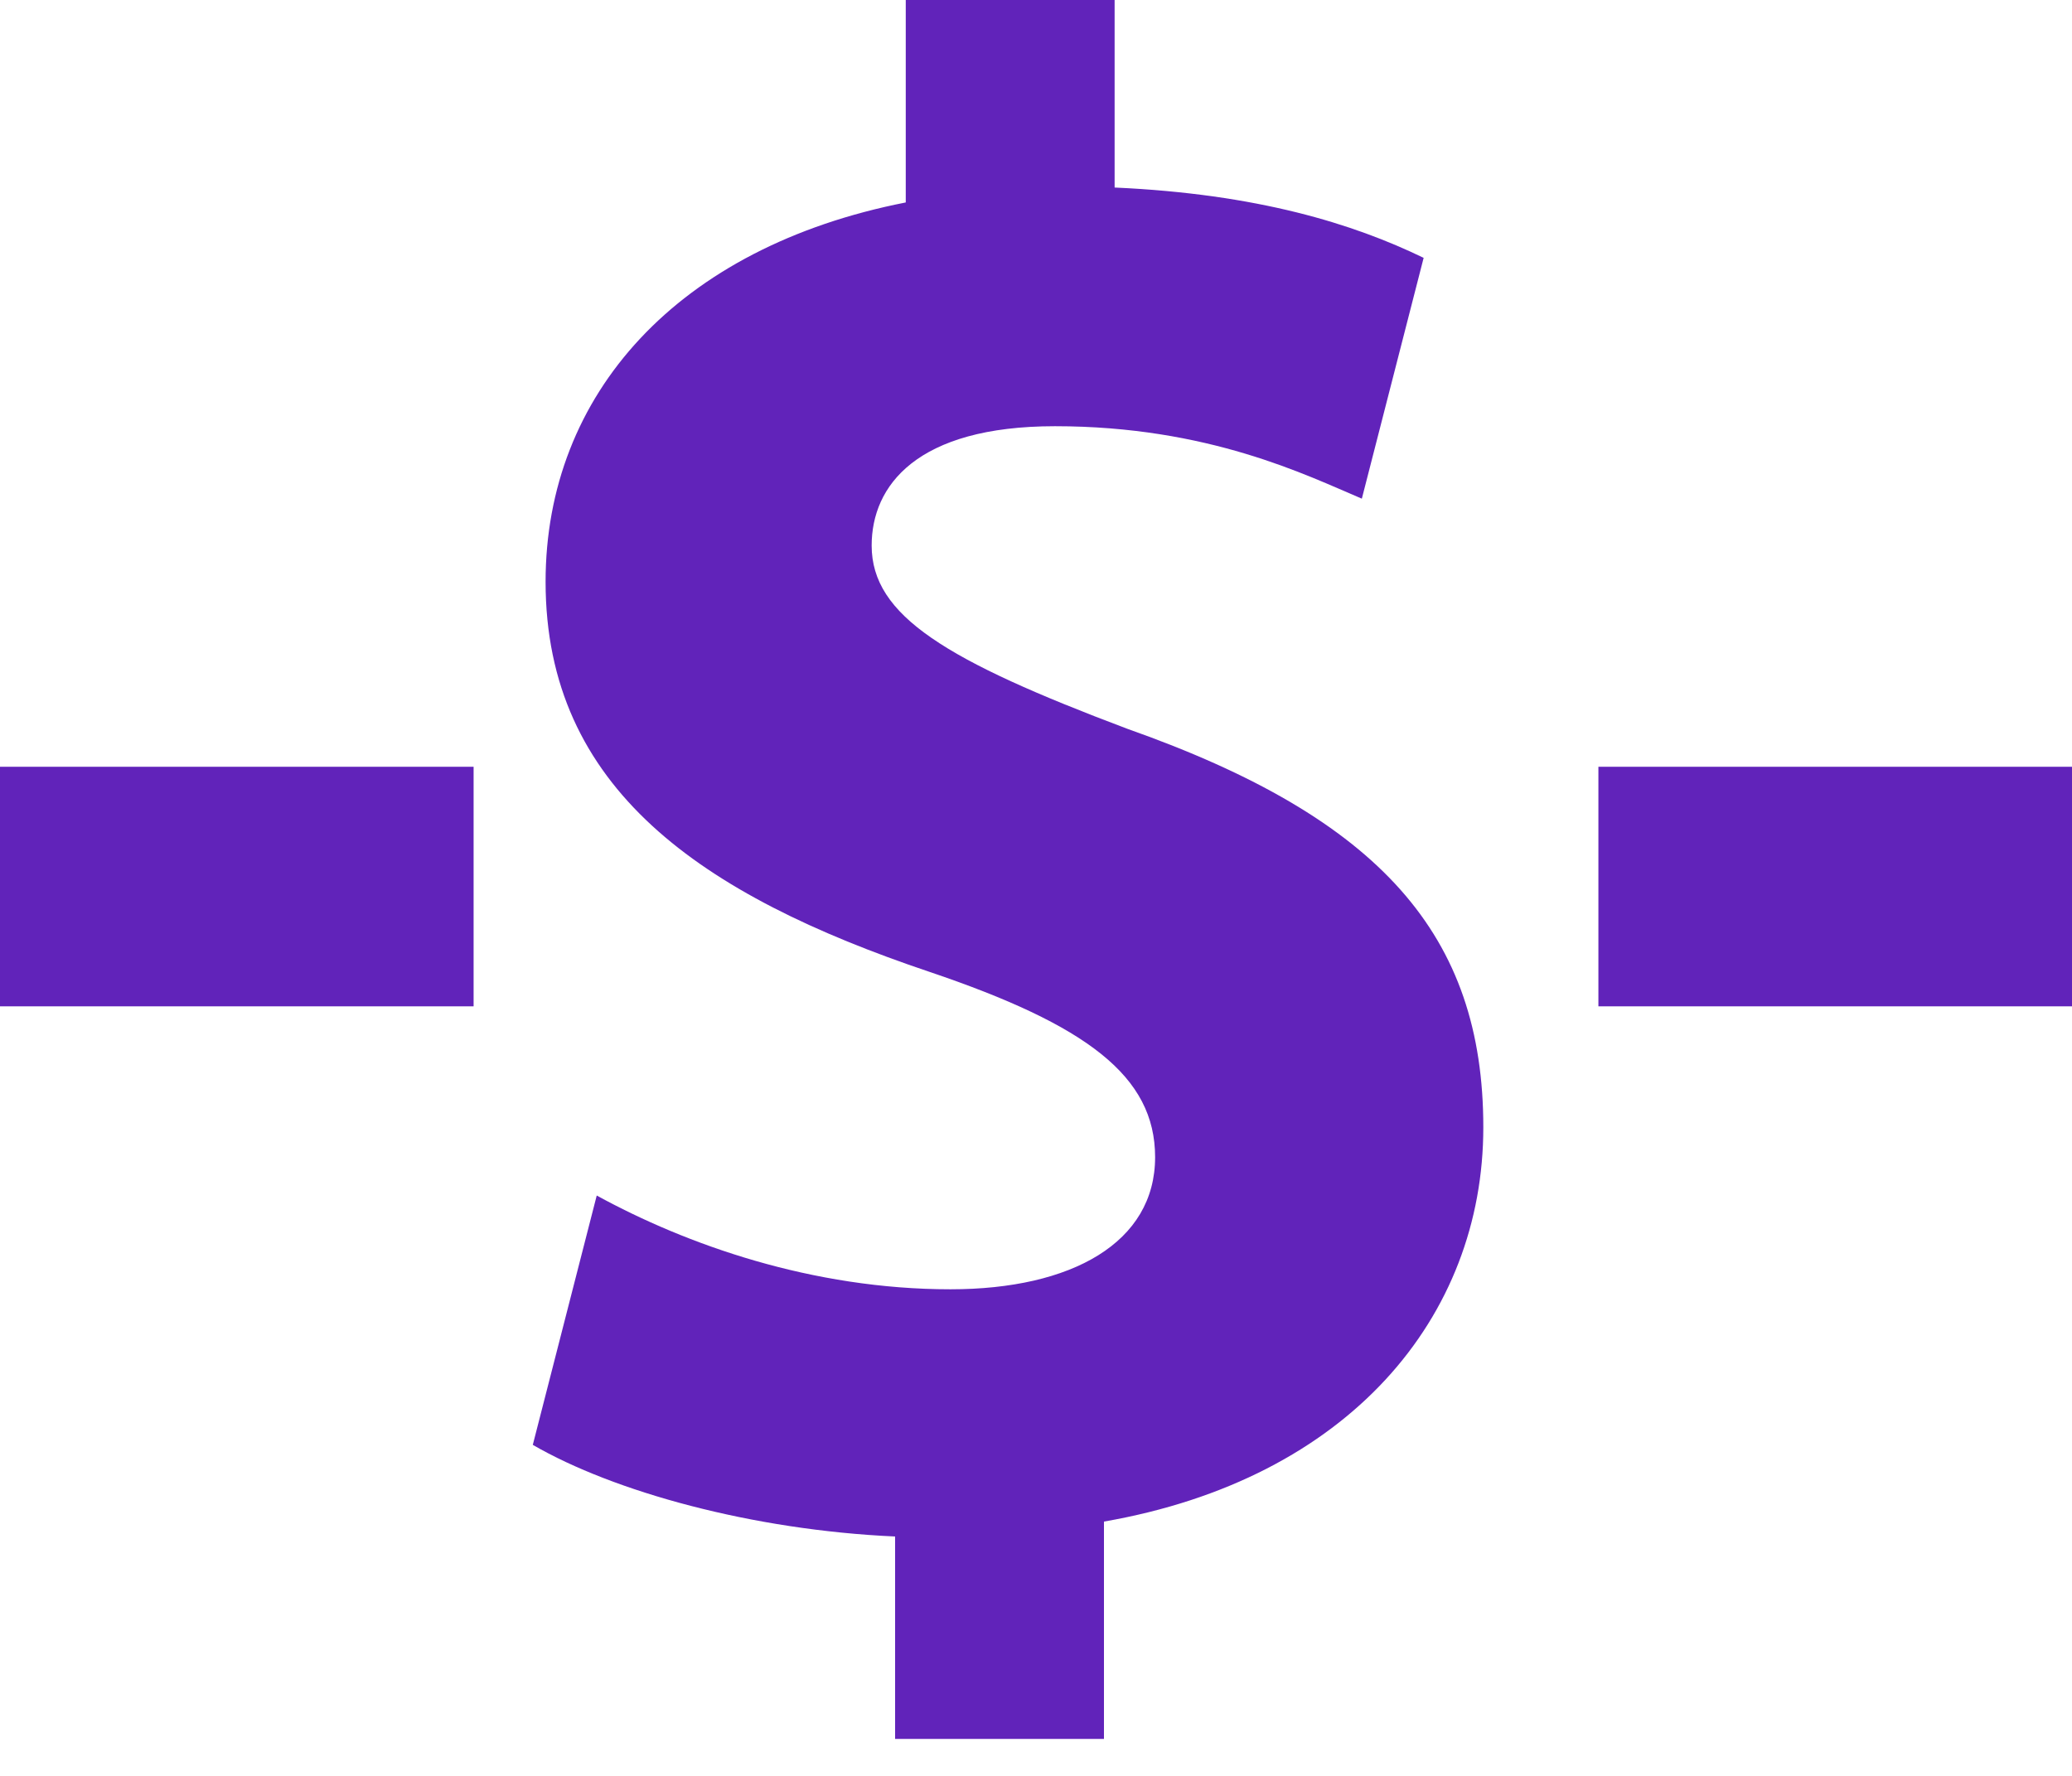
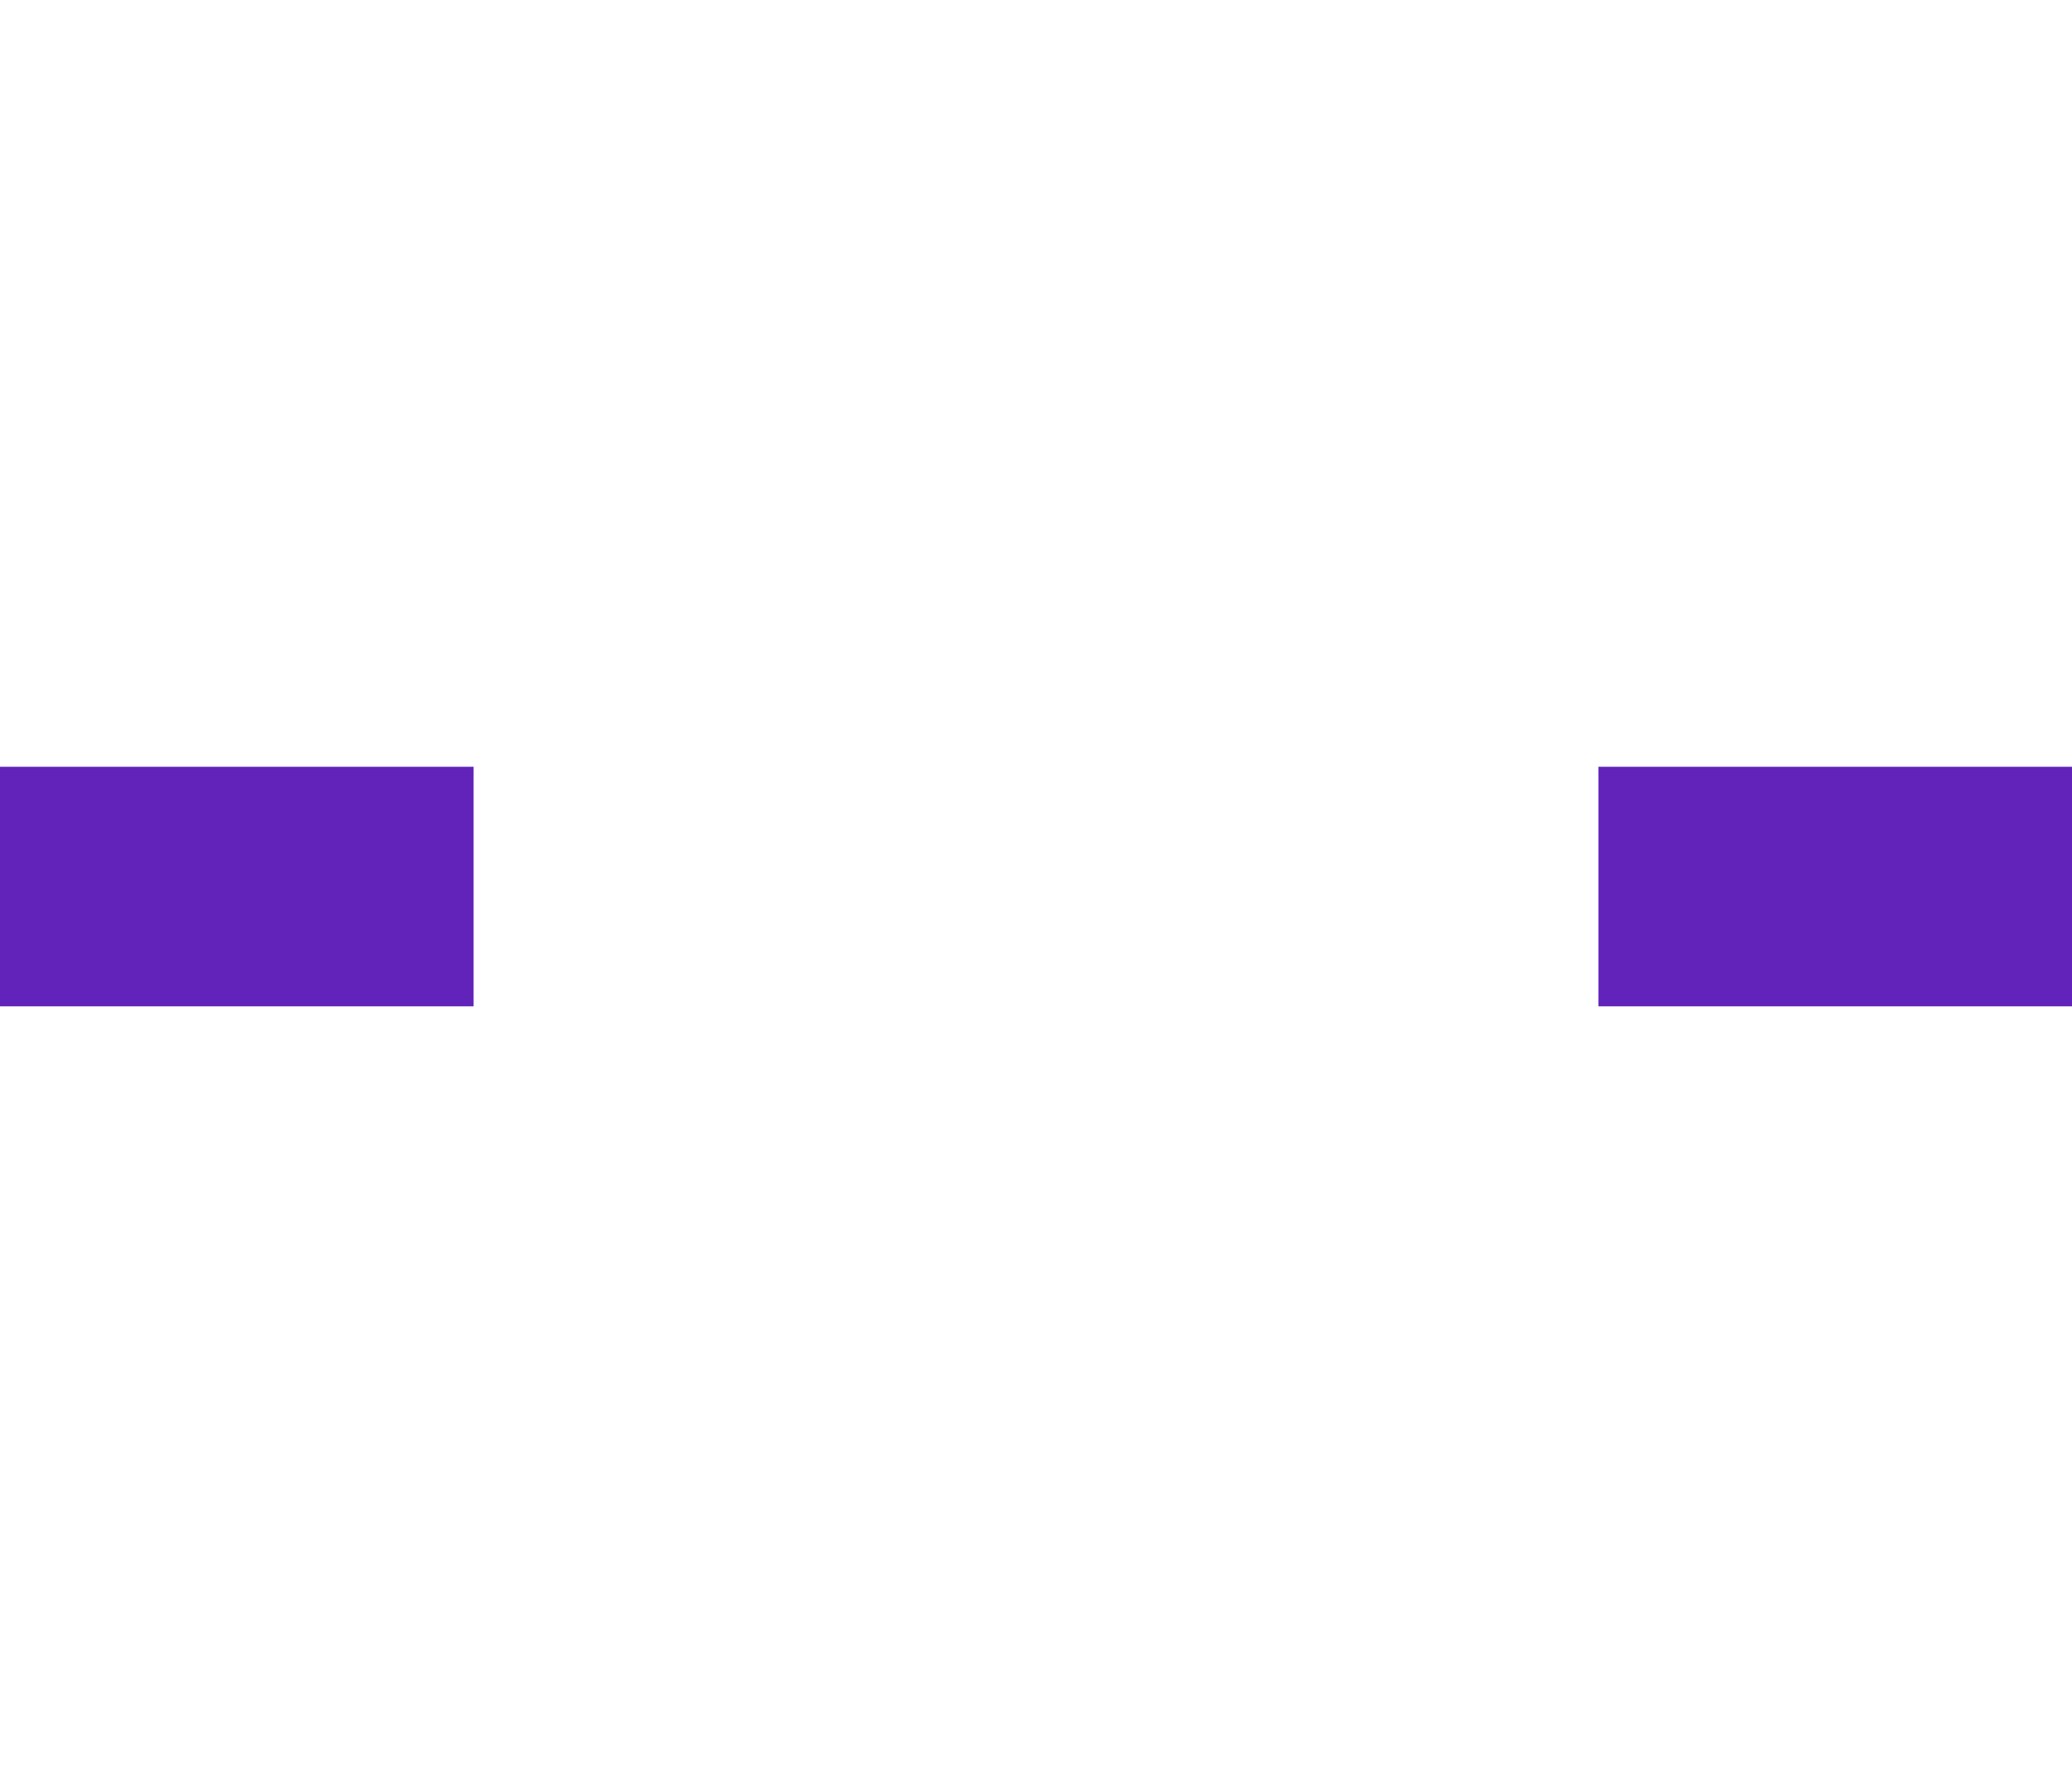
<svg xmlns="http://www.w3.org/2000/svg" width="35px" height="30px" viewBox="0 0 35 30" version="1.1">
  <title>Group</title>
  <desc>Created with Sketch.</desc>
  <defs />
  <g id="Page-2" stroke="none" stroke-width="1" fill="none" fill-rule="evenodd">
    <g id="Dental--Health-Insurance" transform="translate(-266, -6780)" fill="#6123ba">
      <g id="Group" transform="translate(266, 6780)">
        <rect id="Rectangle" x="27" y="12.953" width="8" height="4.047" />
        <rect id="Rectangle" x="0" y="12.953" width="8" height="4.047" />
-         <path d="M18.648,29.376 L18.648,25.704 C22.788,24.984 25.056,22.248 25.056,19.044 C25.056,15.804 23.328,13.824 19.044,12.312 C15.984,11.16 14.724,10.404 14.724,9.216 C14.724,8.208 15.48,7.2 17.82,7.2 C20.412,7.2 22.068,8.028 23.004,8.424 L24.048,4.356 C22.86,3.78 21.24,3.276 18.828,3.168 L18.828,0 L15.3,0 L15.3,3.42 C11.448,4.176 9.216,6.66 9.216,9.828 C9.216,13.32 11.844,15.12 15.696,16.416 C18.36,17.316 19.512,18.18 19.512,19.548 C19.512,20.988 18.108,21.78 16.056,21.78 C13.716,21.78 11.592,21.024 10.08,20.196 L9,24.408 C10.368,25.2 12.708,25.848 15.12,25.956 L15.12,29.376 L18.648,29.376 Z" id="$" />
      </g>
    </g>
  </g>
</svg>